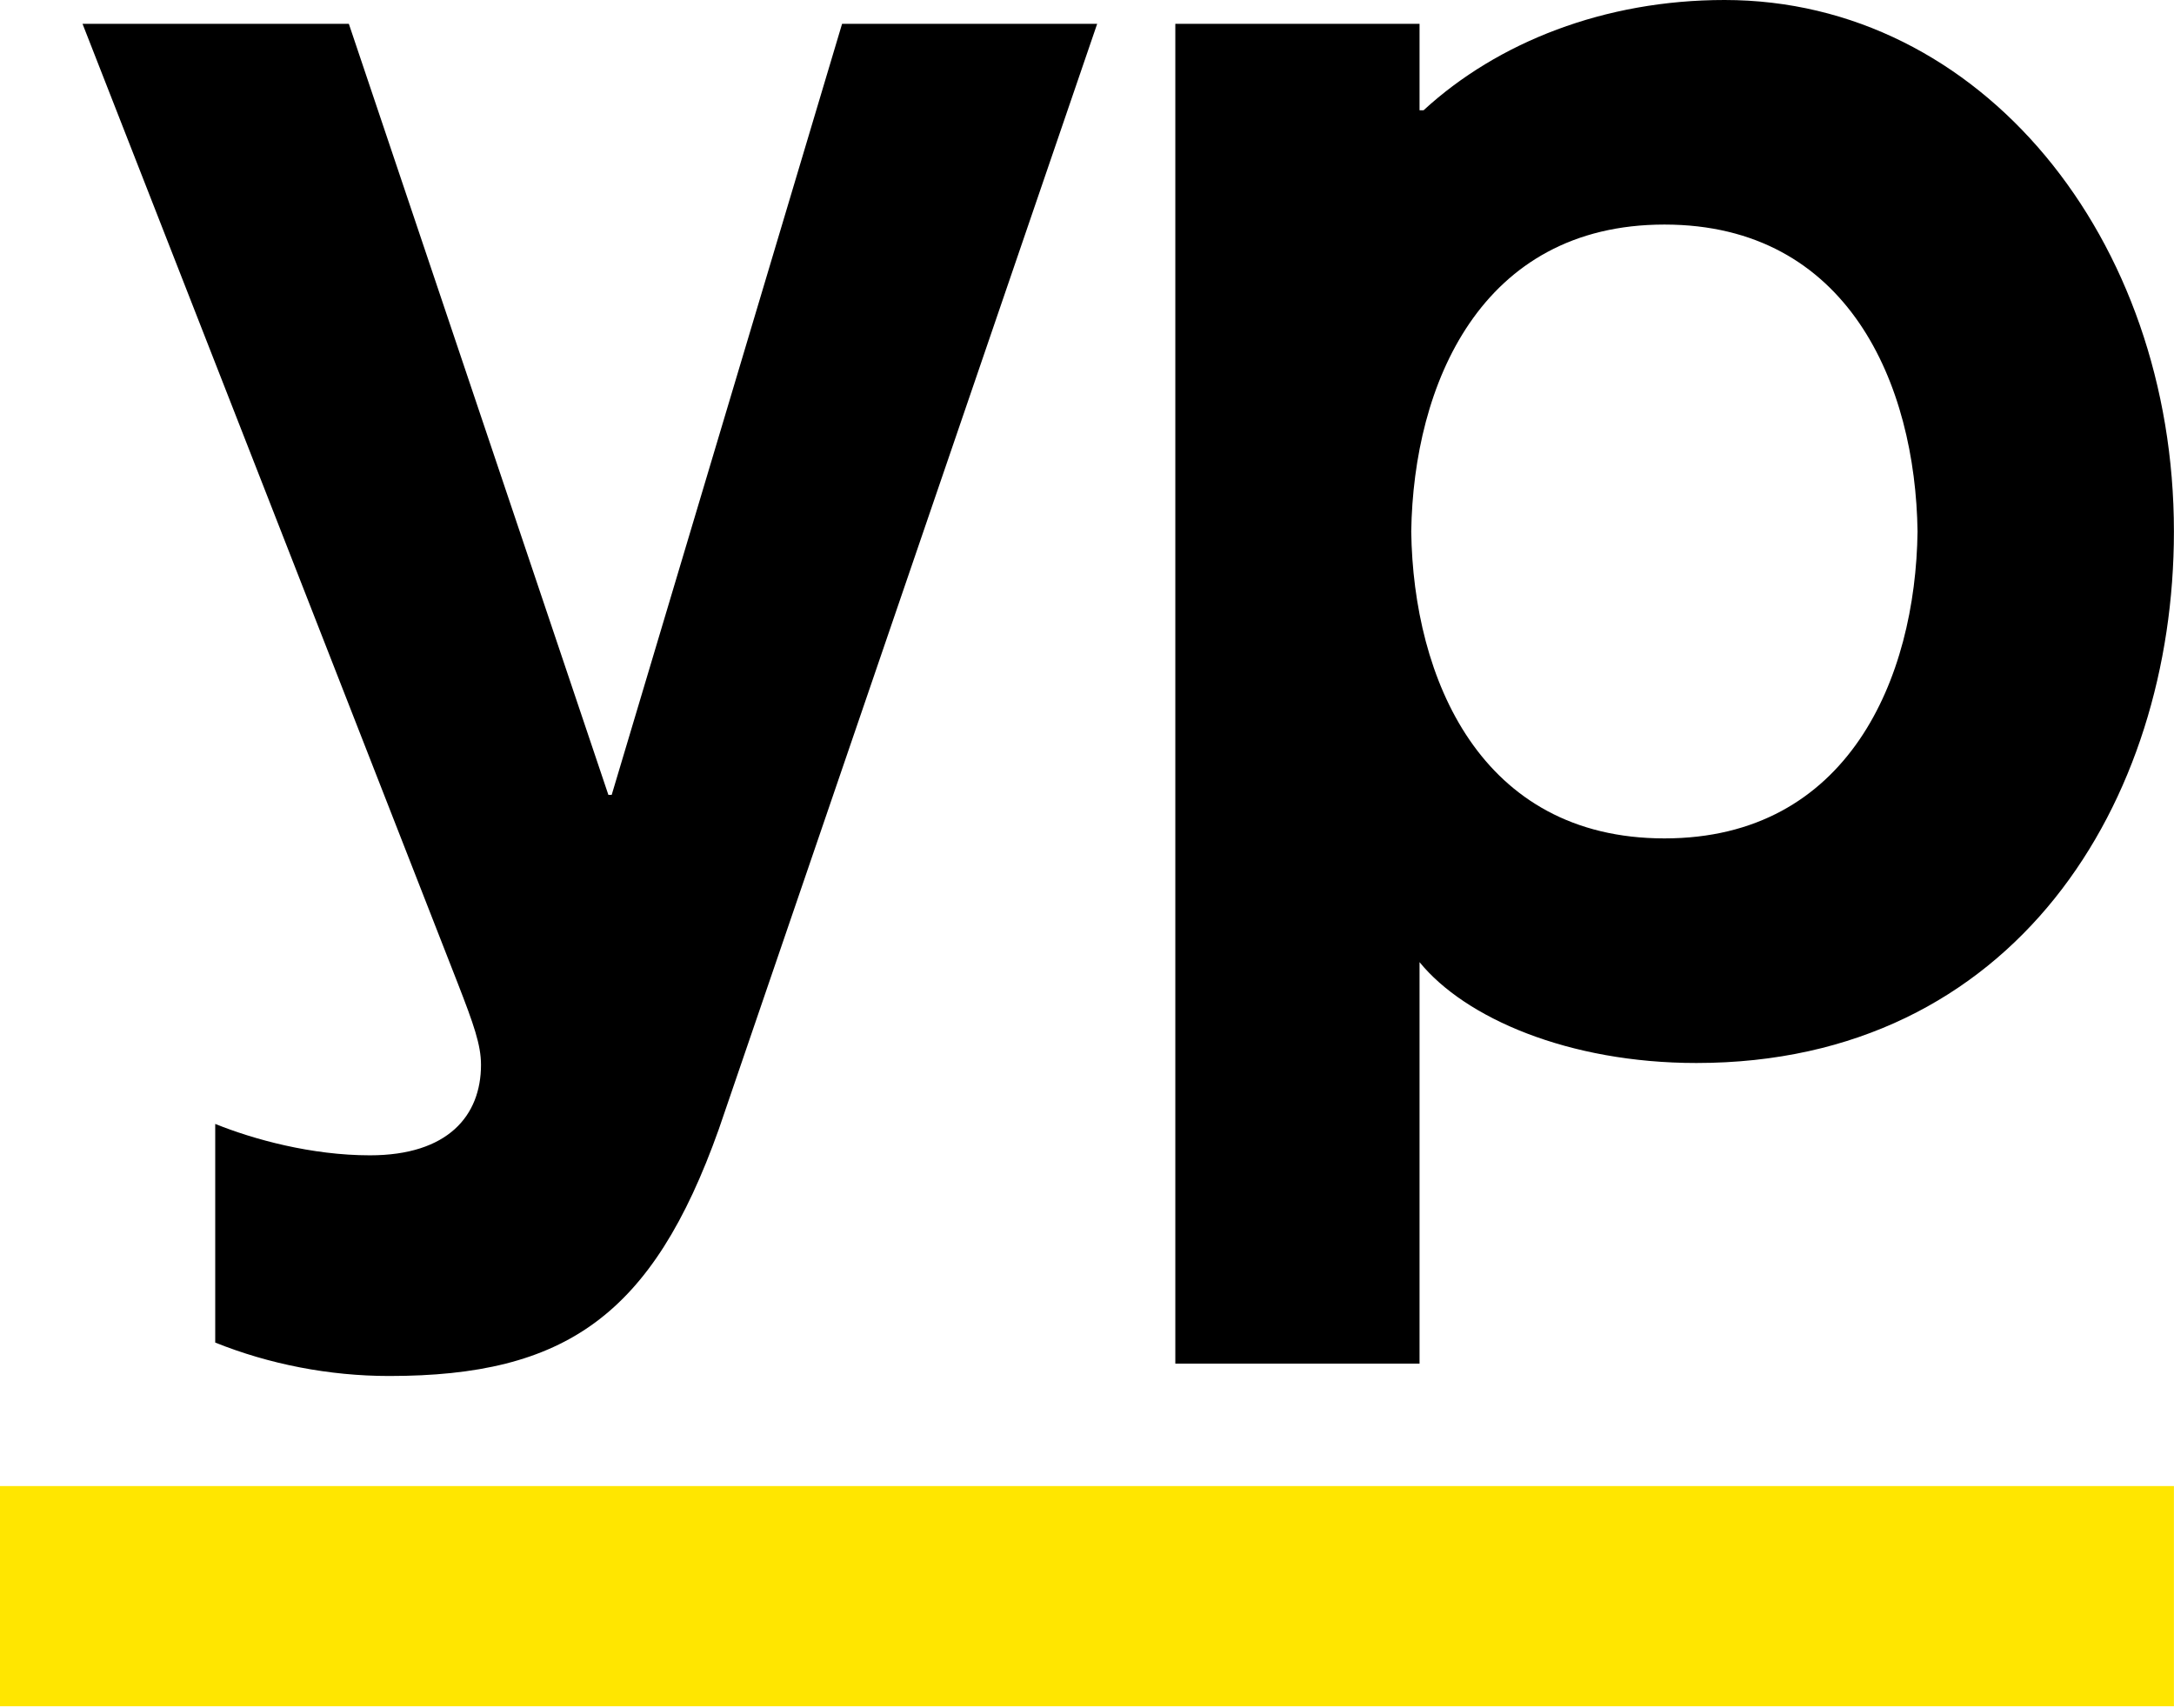
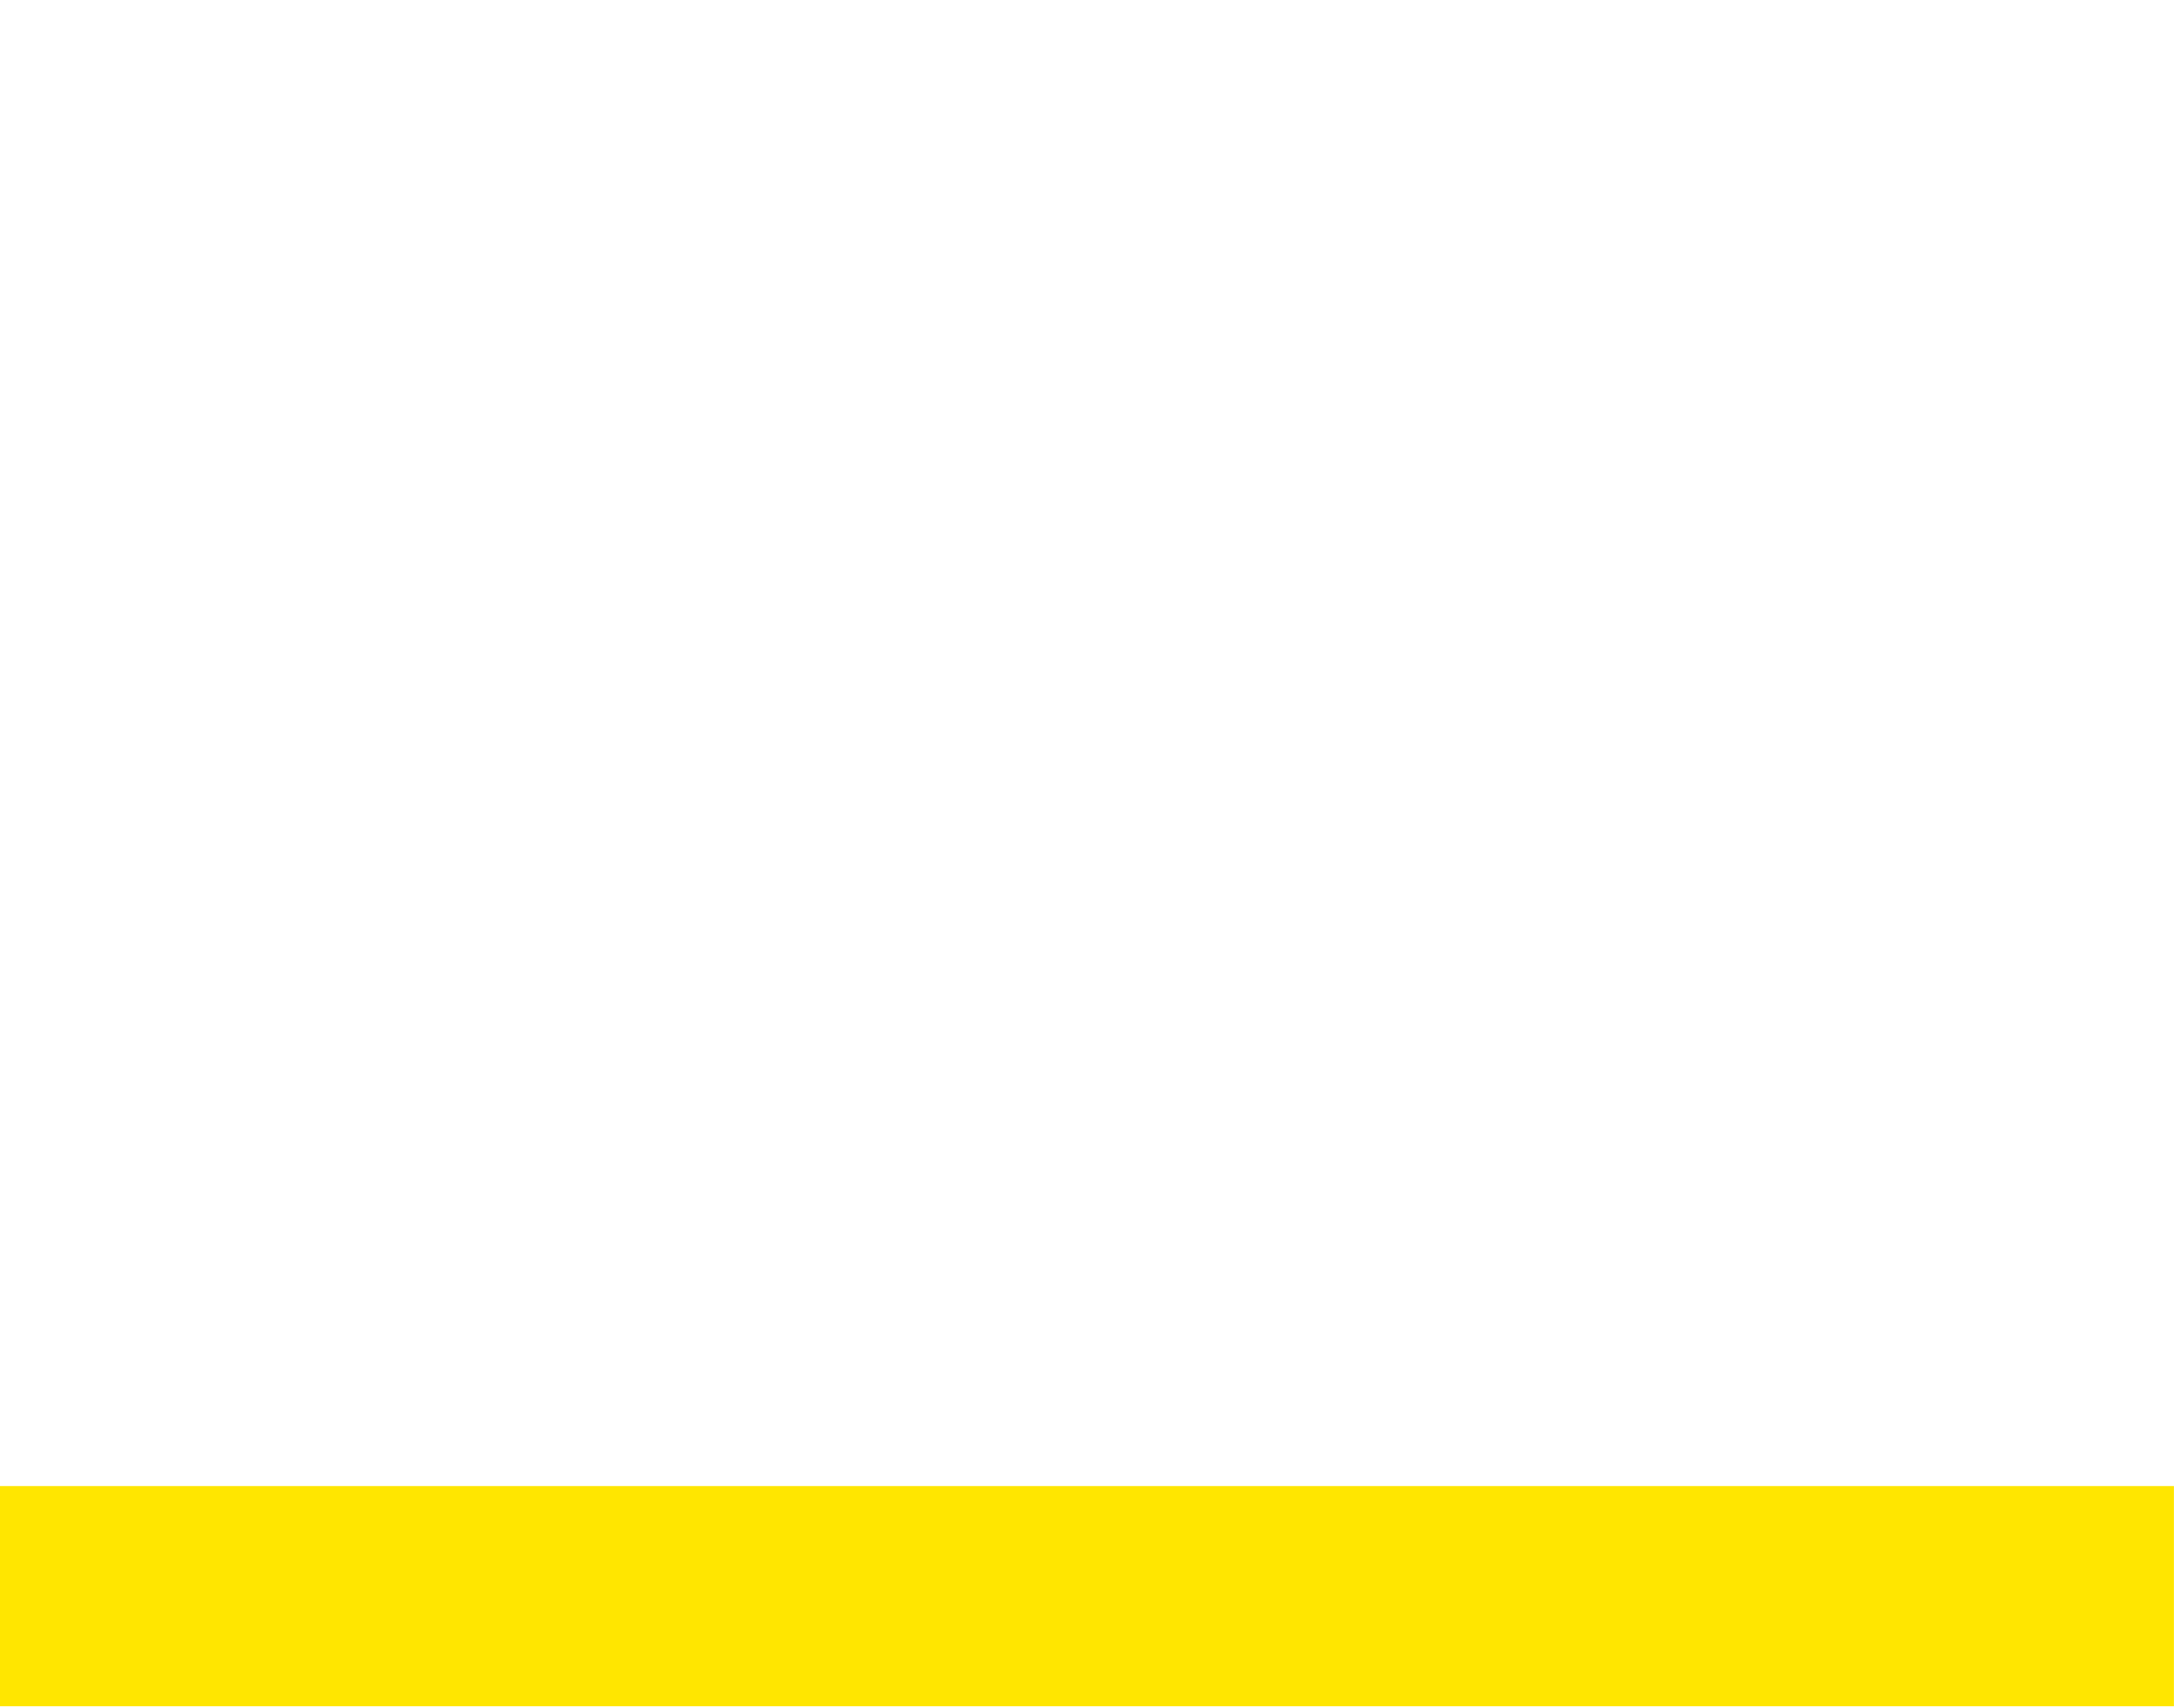
<svg xmlns="http://www.w3.org/2000/svg" width="56" height="44" viewBox="0 0 56 44" fill="none">
-   <path d="M55.998 38.277H0V43.948H55.998V38.277Z" fill="#FFE600" />
-   <path d="M18.515 29.087C16.806 33.887 14.56 35.442 10.026 35.442C8.478 35.442 6.931 35.138 5.544 34.581V28.949C6.532 29.349 8.027 29.758 9.528 29.758C11.541 29.758 12.39 28.735 12.39 27.427C12.39 26.913 12.201 26.381 11.792 25.329C11.384 24.273 2.126 0.614 2.126 0.614H8.986L15.671 20.473H15.757L21.691 0.614H28.262L18.515 29.087ZM30.275 0.614H36.566V2.84H36.67C38.579 1.085 41.332 0 44.423 0C51.027 0 55.998 6.146 55.998 13.69C55.998 20.63 51.915 27.38 43.697 27.38C40.402 27.38 37.734 26.219 36.566 24.782V35.123H30.275V0.614ZM49.394 13.69C49.342 9.918 47.618 5.784 42.875 5.784C38.132 5.784 36.409 9.918 36.352 13.69C36.404 17.462 38.128 21.595 42.875 21.595C47.618 21.595 49.346 17.457 49.394 13.69Z" fill="black" />
+   <path d="M55.998 38.277H0V43.948H55.998V38.277" fill="#FFE600" />
  <script />
</svg>